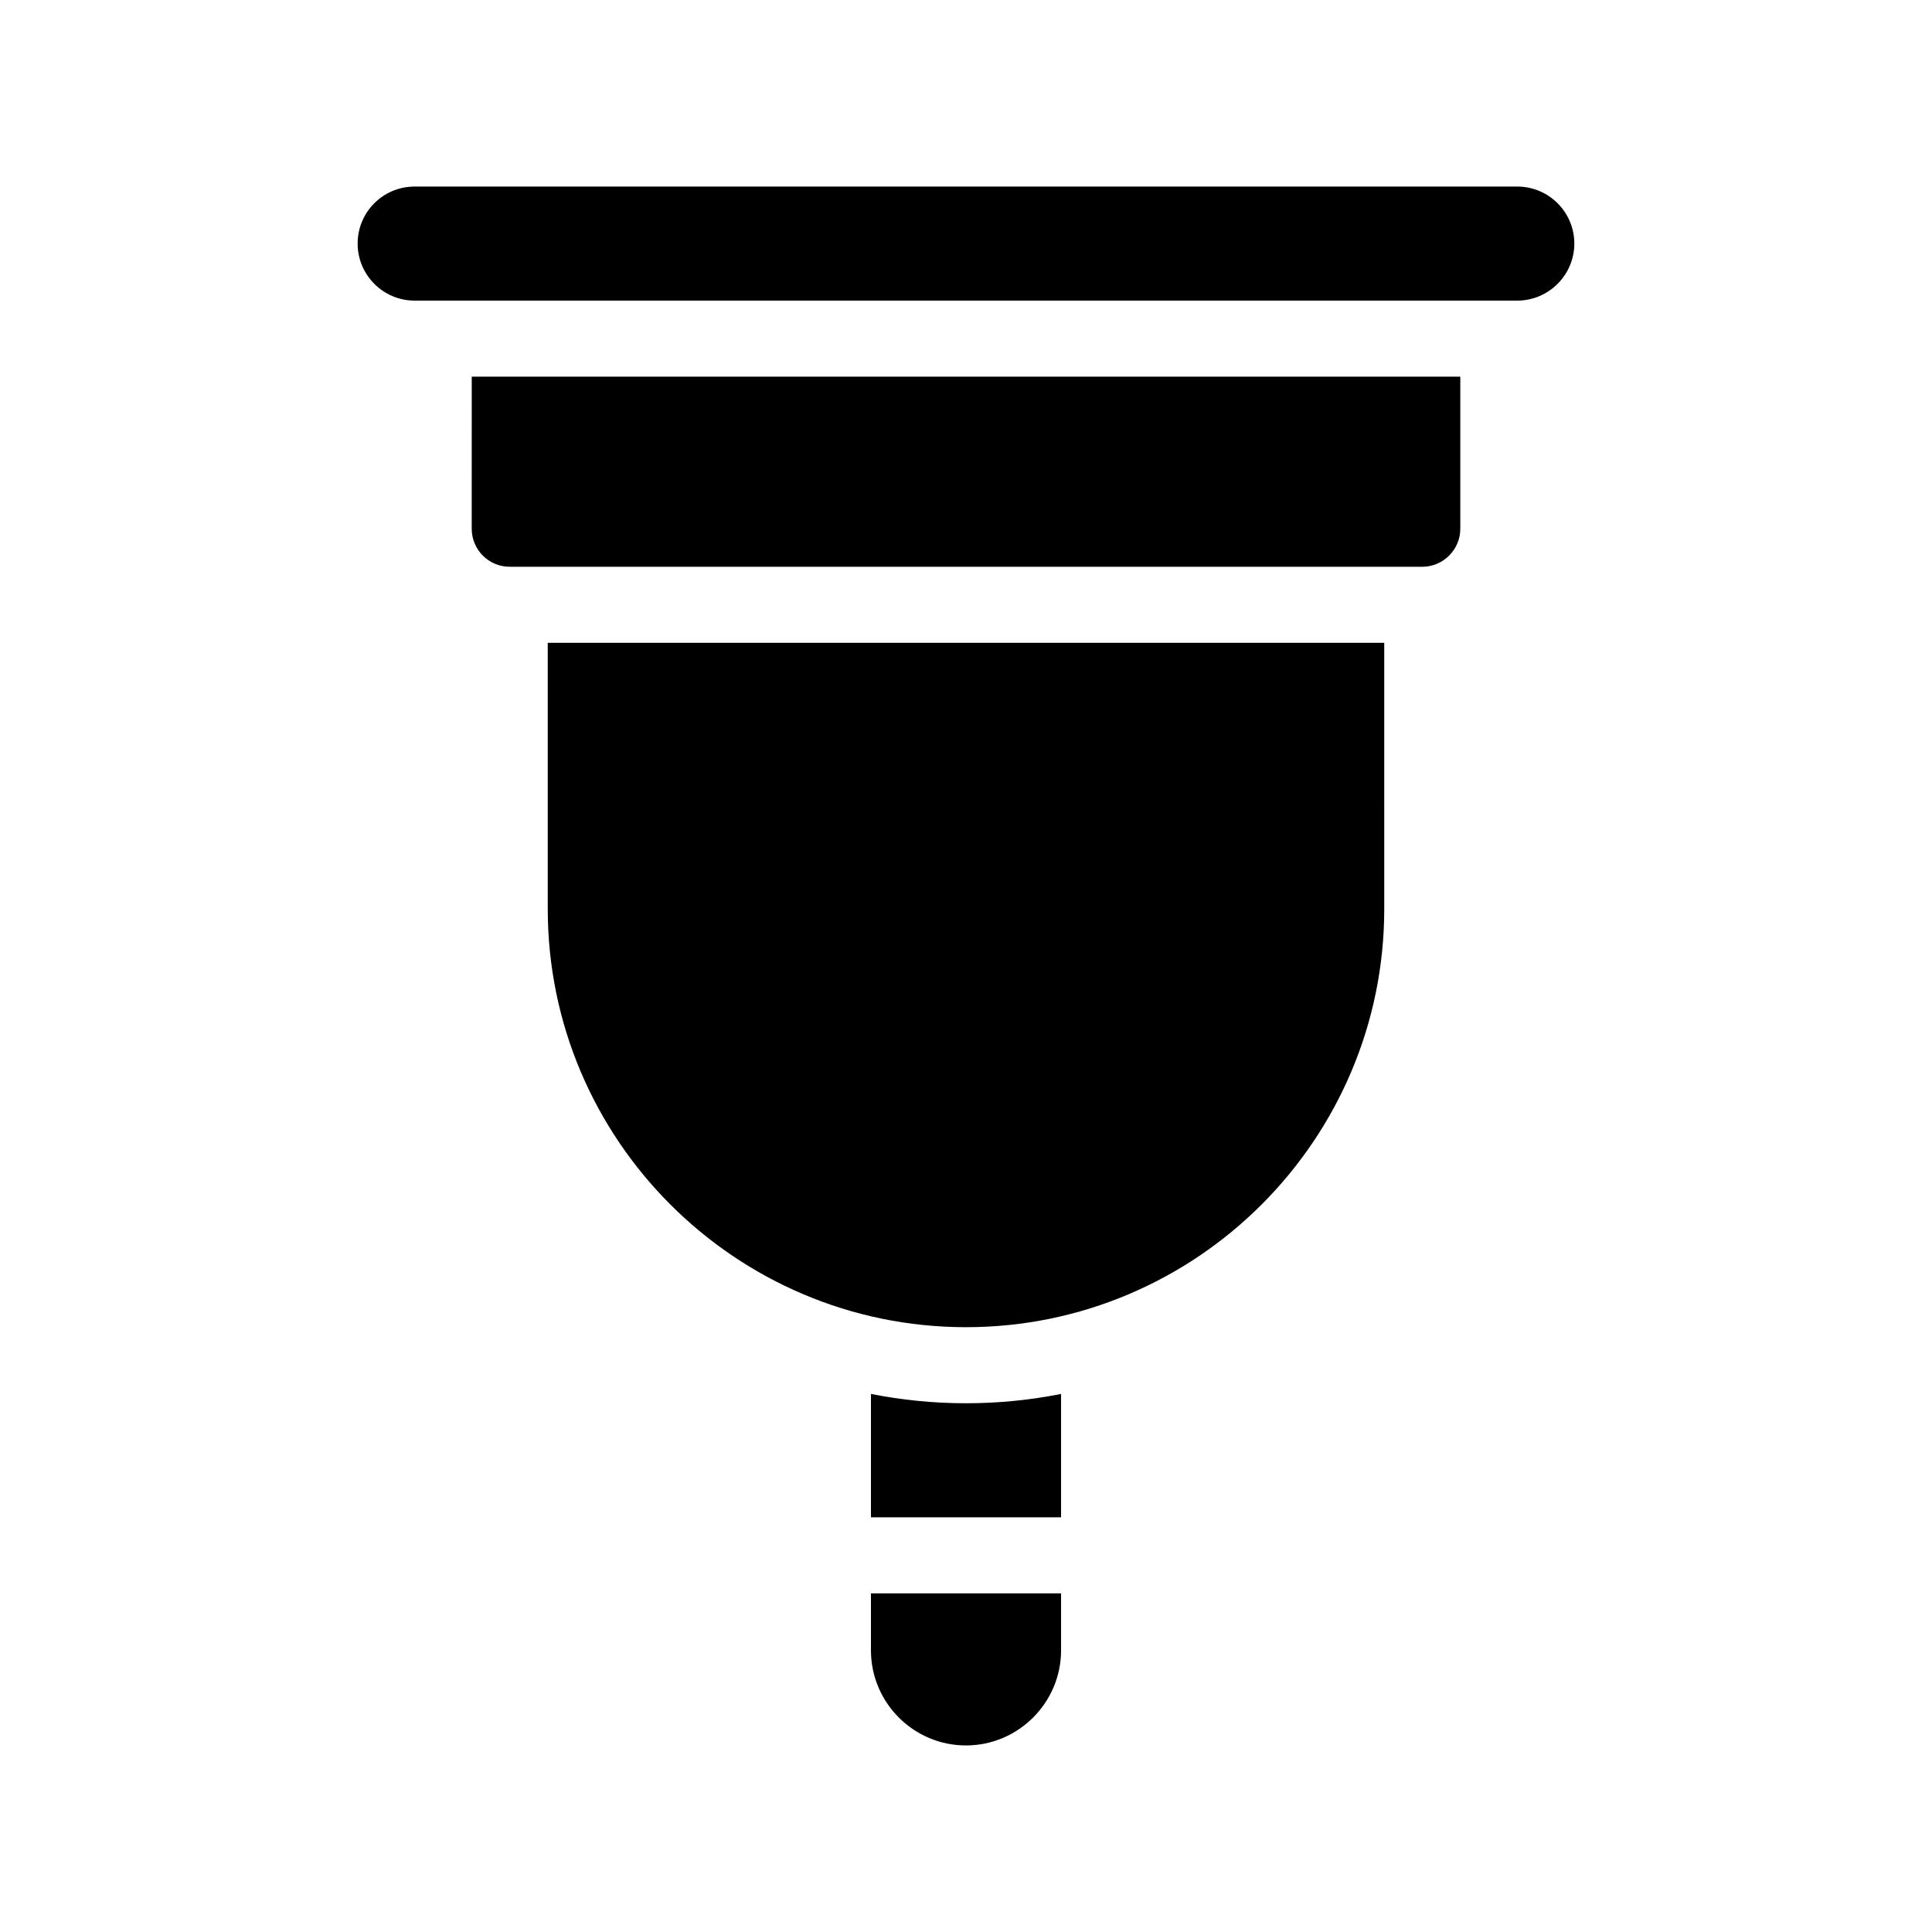
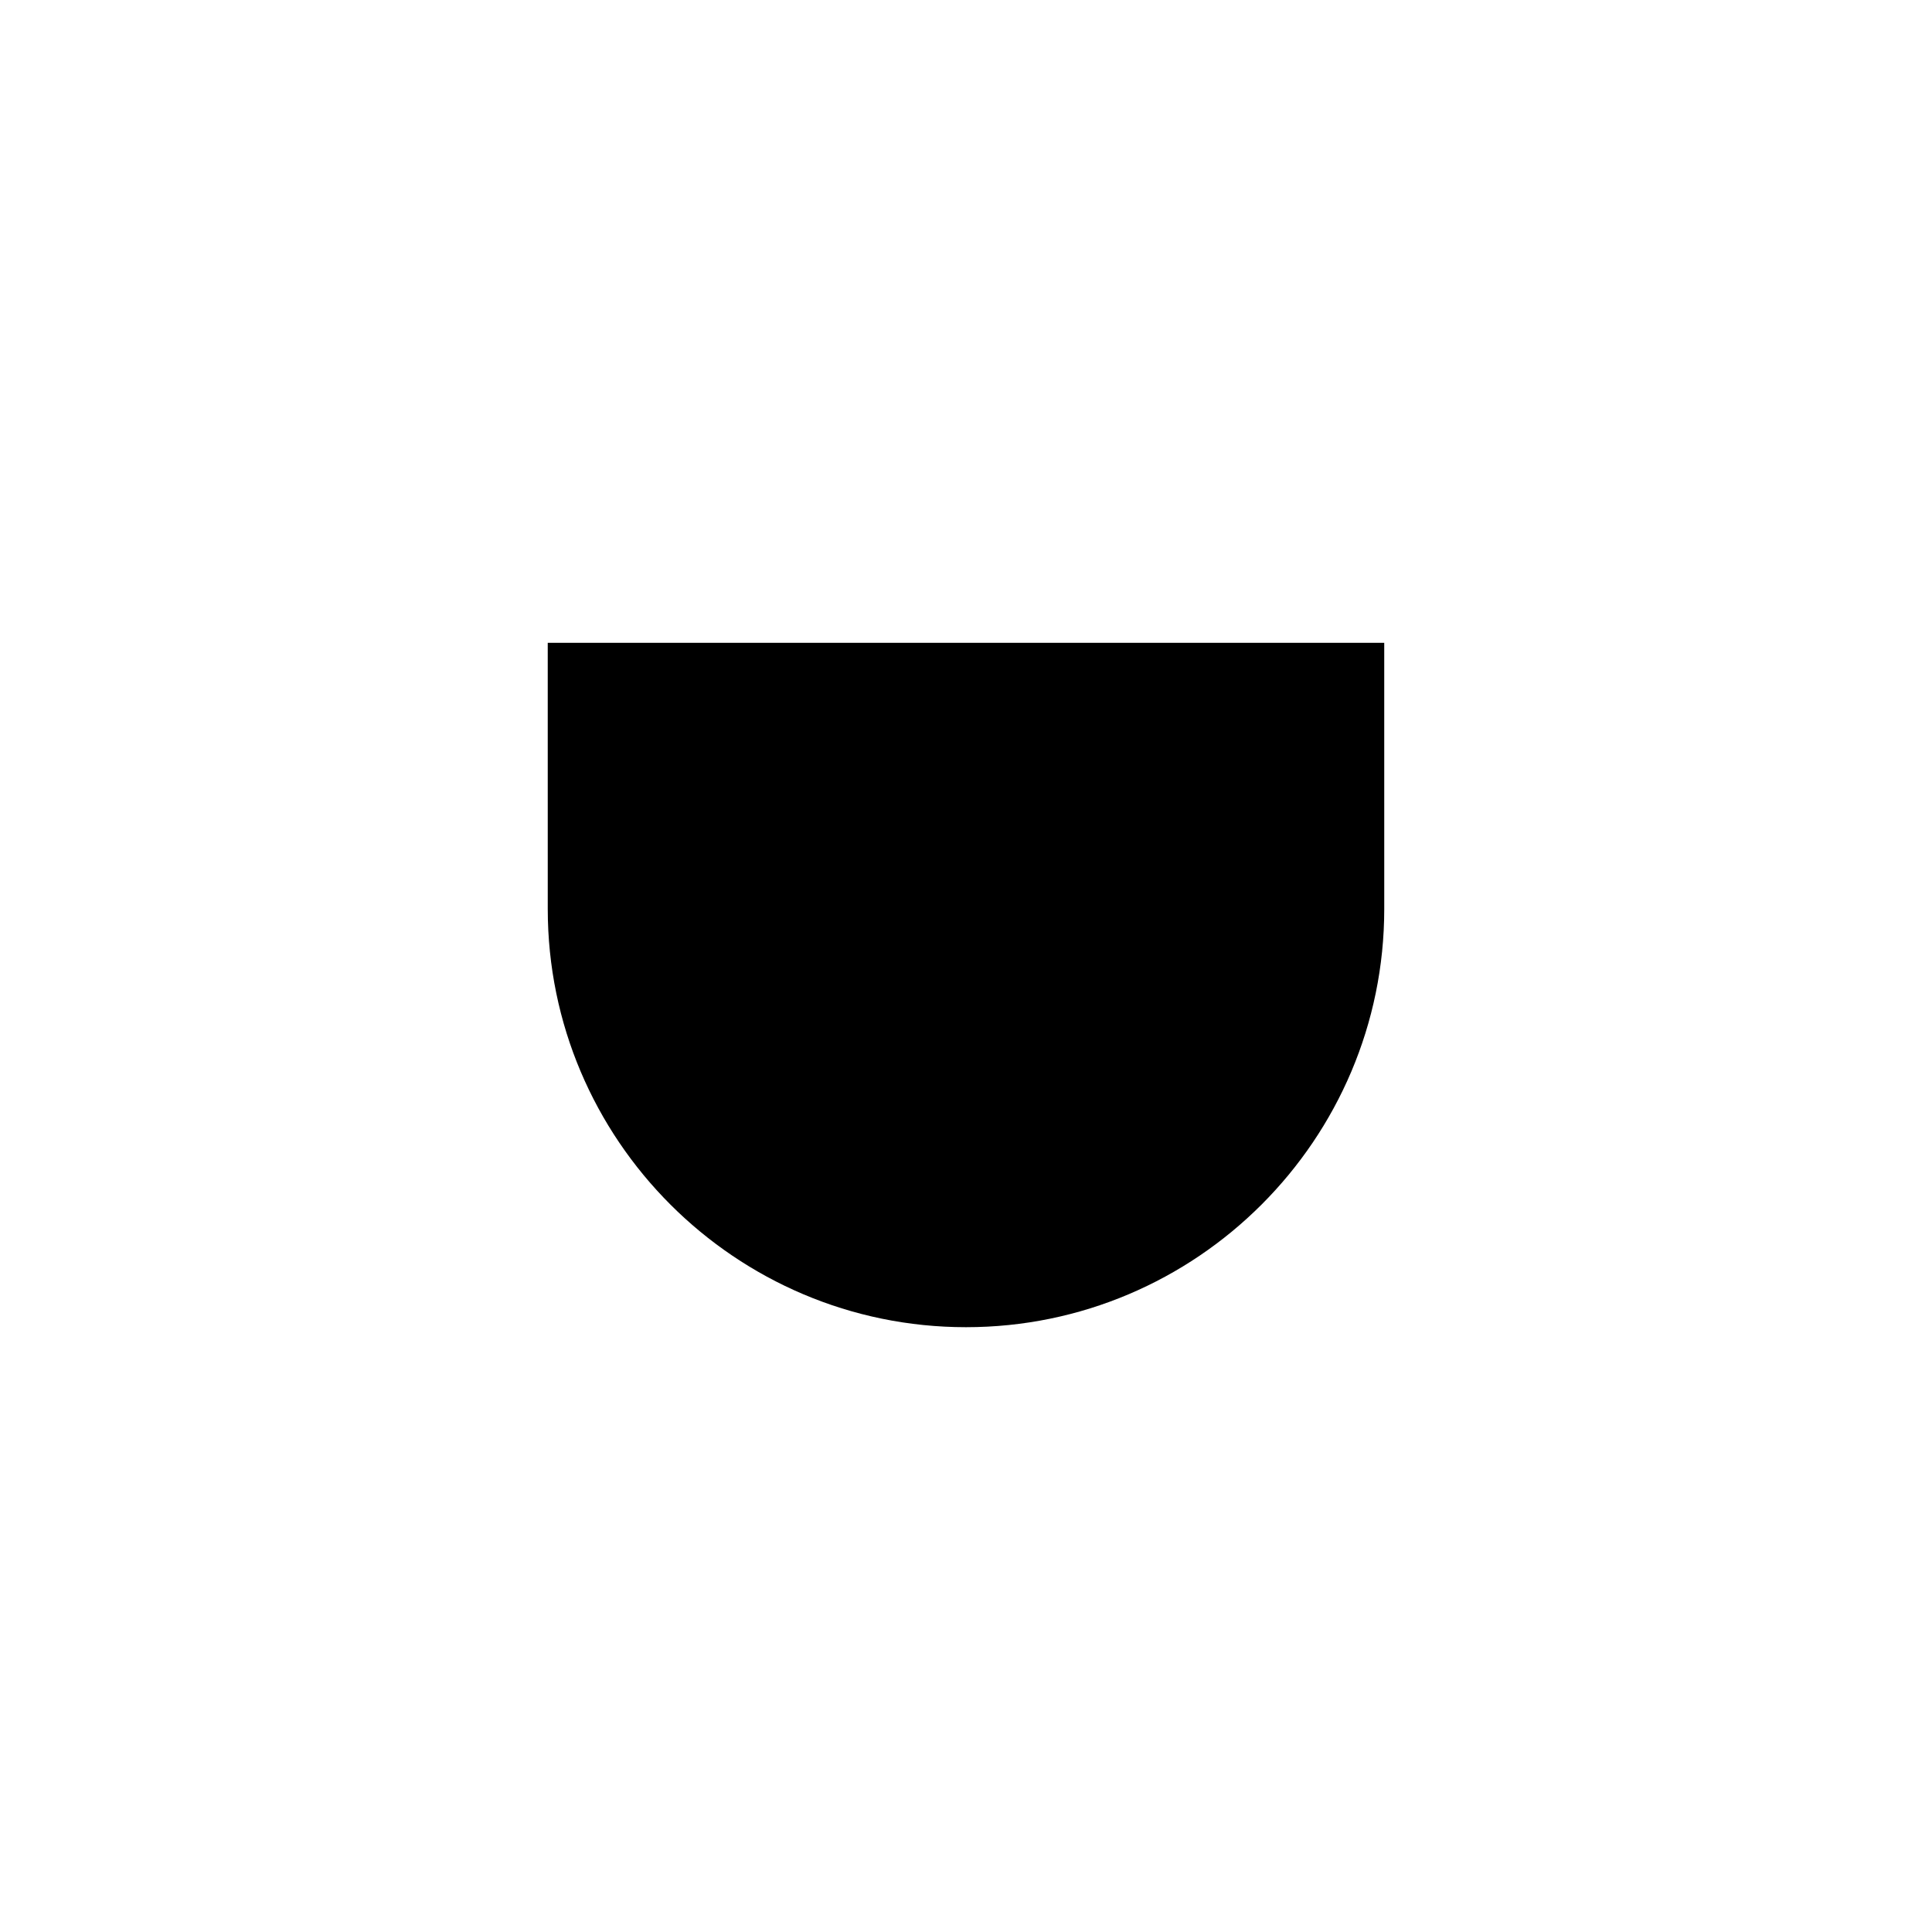
<svg xmlns="http://www.w3.org/2000/svg" fill="#000000" width="800px" height="800px" version="1.1" viewBox="144 144 512 512">
  <g>
-     <path d="m374.81 513.41v32.695h50.383v-32.695c-8.164 1.613-16.578 2.469-25.191 2.469-8.617 0-17.031-0.855-25.191-2.469z" />
-     <path d="m374.81 581.37c0 13.855 11.285 25.191 25.191 25.191 13.855 0 25.191-11.336 25.191-25.191v-15.113l-50.383-0.004z" />
-     <path d="m546.1 193.44h-292.21c-8.363 0-15.113 6.75-15.113 15.113 0 8.312 6.75 15.113 15.113 15.113h292.21c8.312 0 15.113-6.801 15.113-15.113 0-8.363-6.801-15.113-15.117-15.113z" />
-     <path d="m269.01 284.12c0 5.543 4.484 10.078 10.078 10.078h241.83c5.543 0 10.078-4.535 10.078-10.078v-40.305h-261.98z" />
    <path d="m289.16 384.88c0 61.113 49.727 110.84 110.84 110.84s110.84-49.727 110.84-110.84l-0.004-70.531h-221.68z" />
  </g>
</svg>